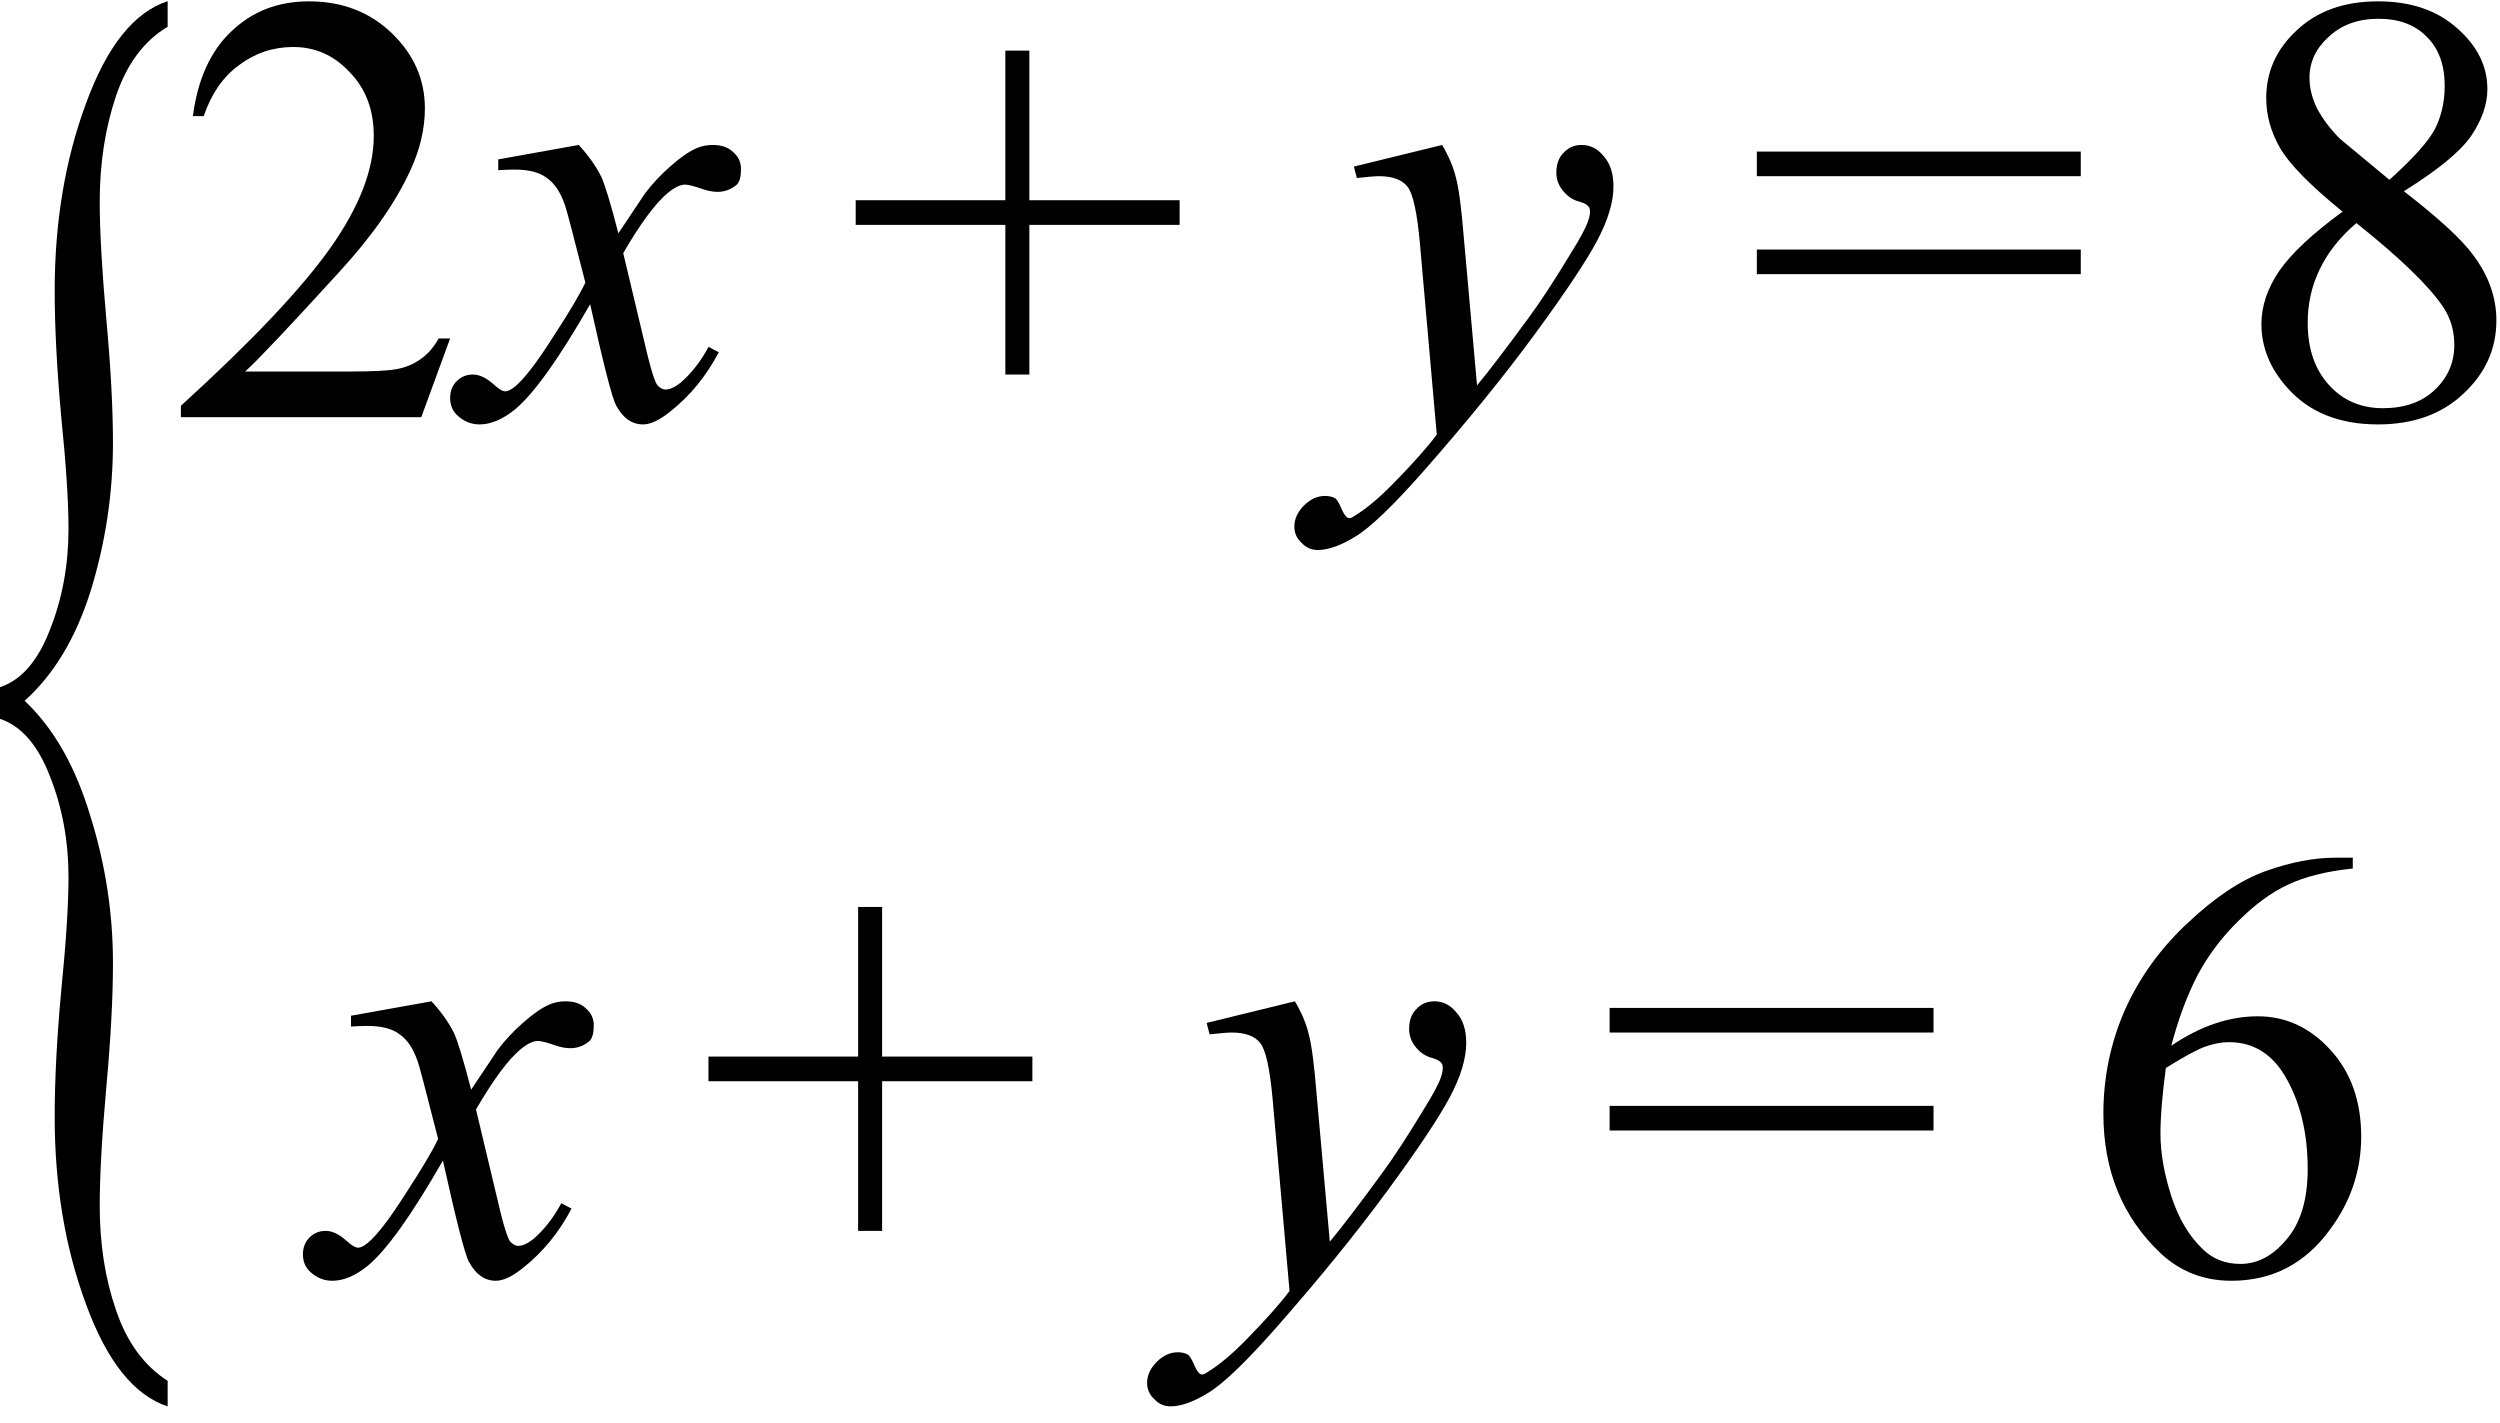
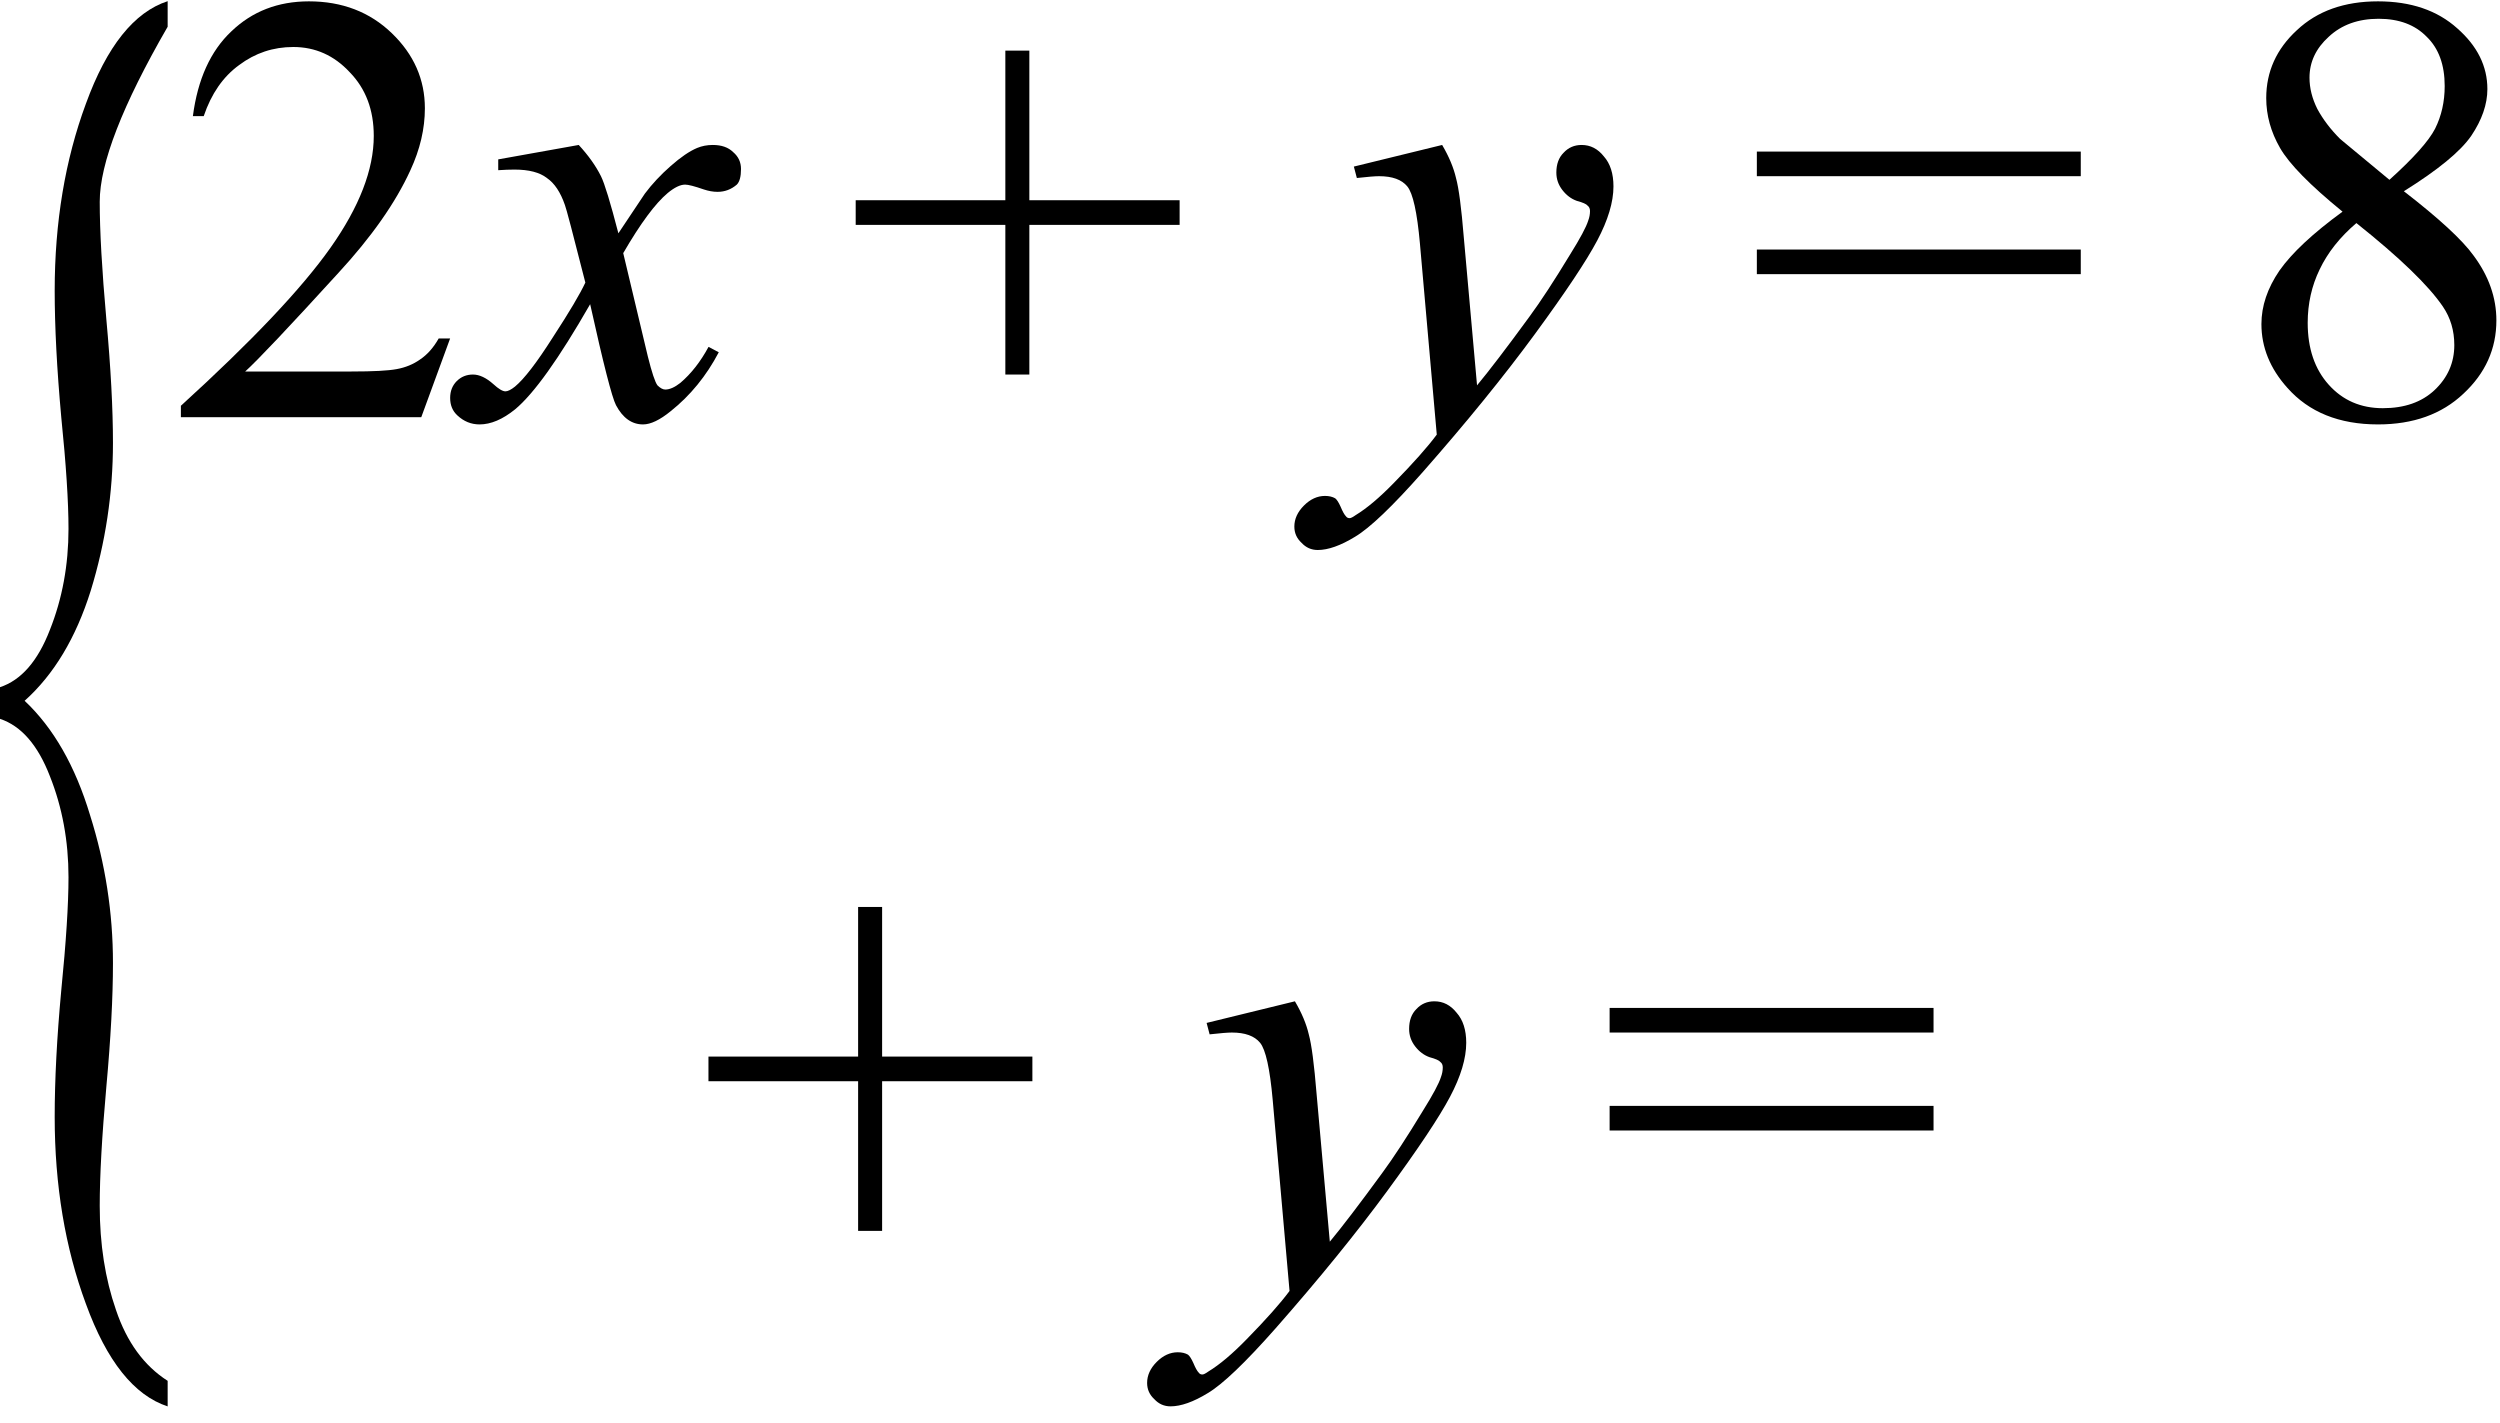
<svg xmlns="http://www.w3.org/2000/svg" fill-opacity="1" color-rendering="auto" color-interpolation="auto" text-rendering="auto" stroke="black" stroke-linecap="square" width="65" stroke-miterlimit="10" shape-rendering="auto" stroke-opacity="1" fill="black" stroke-dasharray="none" font-weight="normal" stroke-width="1" height="37" font-family="'Dialog'" font-style="normal" stroke-linejoin="miter" font-size="12px" stroke-dashoffset="0" image-rendering="auto">
  <defs id="genericDefs" />
  <g>
    <g text-rendering="optimizeLegibility" transform="translate(-2.219,27.903) matrix(1,0,0,2.509,0,0)" color-rendering="optimizeQuality" color-interpolation="linearRGB" image-rendering="optimizeQuality">
-       <path d="M6.578 3.188 L6.578 3.453 Q5.266 3.281 4.453 2.391 Q3.641 1.516 3.641 0.453 Q3.641 -0.125 3.812 -0.859 Q4 -1.609 4 -2.031 Q4 -2.594 3.516 -3.078 Q3.047 -3.562 2.219 -3.672 L2.219 -4 Q3.047 -4.109 3.516 -4.594 Q4 -5.078 4 -5.641 Q4 -6.062 3.812 -6.797 Q3.641 -7.547 3.641 -8.109 Q3.641 -9.172 4.453 -10.047 Q5.266 -10.938 6.578 -11.109 L6.578 -10.844 Q5.656 -10.625 5.234 -10.125 Q4.812 -9.625 4.812 -9.031 Q4.812 -8.578 4.984 -7.812 Q5.156 -7.062 5.156 -6.531 Q5.156 -5.75 4.578 -5 Q4 -4.266 2.859 -3.859 Q3.984 -3.438 4.562 -2.672 Q5.156 -1.922 5.156 -1.141 Q5.156 -0.609 4.984 0.141 Q4.812 0.906 4.812 1.375 Q4.812 1.969 5.234 2.453 Q5.656 2.953 6.578 3.188 Z" stroke="none" />
+       <path d="M6.578 3.188 L6.578 3.453 Q5.266 3.281 4.453 2.391 Q3.641 1.516 3.641 0.453 Q3.641 -0.125 3.812 -0.859 Q4 -1.609 4 -2.031 Q4 -2.594 3.516 -3.078 Q3.047 -3.562 2.219 -3.672 L2.219 -4 Q3.047 -4.109 3.516 -4.594 Q4 -5.078 4 -5.641 Q4 -6.062 3.812 -6.797 Q3.641 -7.547 3.641 -8.109 Q3.641 -9.172 4.453 -10.047 Q5.266 -10.938 6.578 -11.109 L6.578 -10.844 Q4.812 -9.625 4.812 -9.031 Q4.812 -8.578 4.984 -7.812 Q5.156 -7.062 5.156 -6.531 Q5.156 -5.75 4.578 -5 Q4 -4.266 2.859 -3.859 Q3.984 -3.438 4.562 -2.672 Q5.156 -1.922 5.156 -1.141 Q5.156 -0.609 4.984 0.141 Q4.812 0.906 4.812 1.375 Q4.812 1.969 5.234 2.453 Q5.656 2.953 6.578 3.188 Z" stroke="none" />
    </g>
    <g text-rendering="optimizeLegibility" transform="translate(4.359,10.847)" color-rendering="optimizeQuality" color-interpolation="linearRGB" image-rendering="optimizeQuality">
      <path d="M7.344 -2.047 L6.594 0 L0.344 0 L0.344 -0.297 Q3.109 -2.812 4.234 -4.406 Q5.359 -6 5.359 -7.312 Q5.359 -8.328 4.734 -8.969 Q4.125 -9.625 3.266 -9.625 Q2.484 -9.625 1.859 -9.156 Q1.234 -8.703 0.938 -7.828 L0.656 -7.828 Q0.844 -9.266 1.656 -10.031 Q2.469 -10.812 3.672 -10.812 Q4.969 -10.812 5.828 -9.984 Q6.688 -9.156 6.688 -8.031 Q6.688 -7.234 6.312 -6.422 Q5.734 -5.156 4.438 -3.75 Q2.5 -1.625 2.016 -1.188 L4.781 -1.188 Q5.625 -1.188 5.953 -1.25 Q6.297 -1.312 6.562 -1.5 Q6.844 -1.688 7.047 -2.047 L7.344 -2.047 Z" stroke="none" />
    </g>
    <g text-rendering="optimizeLegibility" transform="translate(12.266,10.847)" color-rendering="optimizeQuality" color-interpolation="linearRGB" image-rendering="optimizeQuality">
      <path d="M2.781 -7.078 Q3.156 -6.672 3.359 -6.266 Q3.5 -5.984 3.812 -4.781 L4.5 -5.812 Q4.781 -6.188 5.172 -6.531 Q5.562 -6.875 5.859 -7 Q6.047 -7.078 6.266 -7.078 Q6.609 -7.078 6.797 -6.891 Q7 -6.719 7 -6.453 Q7 -6.156 6.891 -6.047 Q6.672 -5.859 6.391 -5.859 Q6.219 -5.859 6.031 -5.922 Q5.672 -6.047 5.547 -6.047 Q5.359 -6.047 5.094 -5.828 Q4.609 -5.422 3.938 -4.266 L4.578 -1.578 Q4.734 -0.953 4.828 -0.828 Q4.938 -0.719 5.031 -0.719 Q5.203 -0.719 5.422 -0.891 Q5.844 -1.25 6.156 -1.828 L6.422 -1.688 Q5.938 -0.766 5.172 -0.156 Q4.75 0.188 4.453 0.188 Q4.016 0.188 3.75 -0.312 Q3.594 -0.609 3.078 -2.938 Q1.859 -0.812 1.125 -0.203 Q0.641 0.188 0.203 0.188 Q-0.125 0.188 -0.375 -0.047 Q-0.562 -0.219 -0.562 -0.5 Q-0.562 -0.766 -0.391 -0.938 Q-0.219 -1.109 0.031 -1.109 Q0.281 -1.109 0.562 -0.859 Q0.766 -0.672 0.875 -0.672 Q0.969 -0.672 1.125 -0.797 Q1.484 -1.094 2.109 -2.078 Q2.75 -3.062 2.953 -3.5 Q2.469 -5.406 2.422 -5.516 Q2.25 -6.016 1.953 -6.219 Q1.672 -6.438 1.109 -6.438 Q0.922 -6.438 0.688 -6.422 L0.688 -6.703 L2.781 -7.078 Z" stroke="none" />
    </g>
    <g text-rendering="optimizeLegibility" transform="translate(21.951,10.847)" color-rendering="optimizeQuality" color-interpolation="linearRGB" image-rendering="optimizeQuality">
      <path d="M4.188 -1.109 L4.188 -5 L0.297 -5 L0.297 -5.641 L4.188 -5.641 L4.188 -9.531 L4.812 -9.531 L4.812 -5.641 L8.719 -5.641 L8.719 -5 L4.812 -5 L4.812 -1.109 L4.188 -1.109 Z" stroke="none" />
    </g>
    <g text-rendering="optimizeLegibility" transform="translate(34.934,10.847)" color-rendering="optimizeQuality" color-interpolation="linearRGB" image-rendering="optimizeQuality">
      <path d="M2.562 -7.078 Q2.828 -6.625 2.922 -6.219 Q3.031 -5.828 3.125 -4.672 L3.469 -0.828 Q3.938 -1.391 4.828 -2.609 Q5.266 -3.203 5.891 -4.234 Q6.281 -4.859 6.359 -5.109 Q6.406 -5.234 6.406 -5.359 Q6.406 -5.453 6.344 -5.5 Q6.297 -5.562 6.062 -5.625 Q5.844 -5.703 5.688 -5.906 Q5.531 -6.109 5.531 -6.359 Q5.531 -6.688 5.719 -6.875 Q5.906 -7.078 6.188 -7.078 Q6.531 -7.078 6.766 -6.781 Q7.016 -6.5 7.016 -6 Q7.016 -5.391 6.594 -4.594 Q6.172 -3.797 4.969 -2.156 Q3.766 -0.516 2.062 1.422 Q0.875 2.766 0.297 3.109 Q-0.266 3.453 -0.672 3.453 Q-0.922 3.453 -1.094 3.266 Q-1.281 3.094 -1.281 2.844 Q-1.281 2.547 -1.031 2.297 Q-0.781 2.047 -0.484 2.047 Q-0.328 2.047 -0.219 2.109 Q-0.156 2.156 -0.078 2.328 Q0 2.516 0.062 2.578 Q0.094 2.625 0.156 2.625 Q0.203 2.625 0.312 2.547 Q0.75 2.281 1.312 1.703 Q2.062 0.938 2.422 0.453 L1.984 -4.516 Q1.875 -5.734 1.656 -6 Q1.438 -6.266 0.922 -6.266 Q0.766 -6.266 0.344 -6.219 L0.266 -6.516 L2.562 -7.078 Z" stroke="none" />
    </g>
    <g text-rendering="optimizeLegibility" transform="translate(45.381,10.847)" color-rendering="optimizeQuality" color-interpolation="linearRGB" image-rendering="optimizeQuality">
      <path d="M0.297 -6.906 L8.719 -6.906 L8.719 -6.266 L0.297 -6.266 L0.297 -6.906 ZM0.297 -4.359 L8.719 -4.359 L8.719 -3.719 L0.297 -3.719 L0.297 -4.359 Z" stroke="none" />
    </g>
    <g text-rendering="optimizeLegibility" transform="translate(57.828,10.847)" color-rendering="optimizeQuality" color-interpolation="linearRGB" image-rendering="optimizeQuality">
      <path d="M3.078 -5.344 Q1.812 -6.375 1.453 -7 Q1.094 -7.625 1.094 -8.297 Q1.094 -9.328 1.891 -10.062 Q2.688 -10.812 4 -10.812 Q5.281 -10.812 6.062 -10.109 Q6.844 -9.422 6.844 -8.531 Q6.844 -7.938 6.422 -7.312 Q6 -6.703 4.672 -5.875 Q6.047 -4.812 6.484 -4.203 Q7.078 -3.406 7.078 -2.516 Q7.078 -1.406 6.219 -0.609 Q5.375 0.188 4 0.188 Q2.484 0.188 1.641 -0.766 Q0.969 -1.516 0.969 -2.422 Q0.969 -3.125 1.438 -3.812 Q1.922 -4.5 3.078 -5.344 ZM4.297 -6.172 Q5.234 -7.016 5.484 -7.5 Q5.734 -8 5.734 -8.609 Q5.734 -9.438 5.266 -9.891 Q4.812 -10.359 4.016 -10.359 Q3.219 -10.359 2.719 -9.891 Q2.219 -9.438 2.219 -8.828 Q2.219 -8.422 2.422 -8.016 Q2.641 -7.609 3.016 -7.234 L4.297 -6.172 ZM3.438 -5.047 Q2.797 -4.5 2.484 -3.844 Q2.172 -3.203 2.172 -2.453 Q2.172 -1.453 2.719 -0.844 Q3.266 -0.234 4.125 -0.234 Q4.969 -0.234 5.469 -0.703 Q5.984 -1.188 5.984 -1.875 Q5.984 -2.438 5.688 -2.875 Q5.125 -3.703 3.438 -5.047 Z" stroke="none" />
    </g>
    <g text-rendering="optimizeLegibility" transform="translate(8.438,33.112)" color-rendering="optimizeQuality" color-interpolation="linearRGB" image-rendering="optimizeQuality">
-       <path d="M2.781 -7.078 Q3.156 -6.672 3.359 -6.266 Q3.5 -5.984 3.812 -4.781 L4.5 -5.812 Q4.781 -6.188 5.172 -6.531 Q5.562 -6.875 5.859 -7 Q6.047 -7.078 6.266 -7.078 Q6.609 -7.078 6.797 -6.891 Q7 -6.719 7 -6.453 Q7 -6.156 6.891 -6.047 Q6.672 -5.859 6.391 -5.859 Q6.219 -5.859 6.031 -5.922 Q5.672 -6.047 5.547 -6.047 Q5.359 -6.047 5.094 -5.828 Q4.609 -5.422 3.938 -4.266 L4.578 -1.578 Q4.734 -0.953 4.828 -0.828 Q4.938 -0.719 5.031 -0.719 Q5.203 -0.719 5.422 -0.891 Q5.844 -1.25 6.156 -1.828 L6.422 -1.688 Q5.938 -0.766 5.172 -0.156 Q4.75 0.188 4.453 0.188 Q4.016 0.188 3.75 -0.312 Q3.594 -0.609 3.078 -2.938 Q1.859 -0.812 1.125 -0.203 Q0.641 0.188 0.203 0.188 Q-0.125 0.188 -0.375 -0.047 Q-0.562 -0.219 -0.562 -0.5 Q-0.562 -0.766 -0.391 -0.938 Q-0.219 -1.109 0.031 -1.109 Q0.281 -1.109 0.562 -0.859 Q0.766 -0.672 0.875 -0.672 Q0.969 -0.672 1.125 -0.797 Q1.484 -1.094 2.109 -2.078 Q2.75 -3.062 2.953 -3.5 Q2.469 -5.406 2.422 -5.516 Q2.25 -6.016 1.953 -6.219 Q1.672 -6.438 1.109 -6.438 Q0.922 -6.438 0.688 -6.422 L0.688 -6.703 L2.781 -7.078 Z" stroke="none" />
-     </g>
+       </g>
    <g text-rendering="optimizeLegibility" transform="translate(18.123,33.112)" color-rendering="optimizeQuality" color-interpolation="linearRGB" image-rendering="optimizeQuality">
      <path d="M4.188 -1.109 L4.188 -5 L0.297 -5 L0.297 -5.641 L4.188 -5.641 L4.188 -9.531 L4.812 -9.531 L4.812 -5.641 L8.719 -5.641 L8.719 -5 L4.812 -5 L4.812 -1.109 L4.188 -1.109 Z" stroke="none" />
    </g>
    <g text-rendering="optimizeLegibility" transform="translate(31.106,33.112)" color-rendering="optimizeQuality" color-interpolation="linearRGB" image-rendering="optimizeQuality">
      <path d="M2.562 -7.078 Q2.828 -6.625 2.922 -6.219 Q3.031 -5.828 3.125 -4.672 L3.469 -0.828 Q3.938 -1.391 4.828 -2.609 Q5.266 -3.203 5.891 -4.234 Q6.281 -4.859 6.359 -5.109 Q6.406 -5.234 6.406 -5.359 Q6.406 -5.453 6.344 -5.5 Q6.297 -5.562 6.062 -5.625 Q5.844 -5.703 5.688 -5.906 Q5.531 -6.109 5.531 -6.359 Q5.531 -6.688 5.719 -6.875 Q5.906 -7.078 6.188 -7.078 Q6.531 -7.078 6.766 -6.781 Q7.016 -6.5 7.016 -6 Q7.016 -5.391 6.594 -4.594 Q6.172 -3.797 4.969 -2.156 Q3.766 -0.516 2.062 1.422 Q0.875 2.766 0.297 3.109 Q-0.266 3.453 -0.672 3.453 Q-0.922 3.453 -1.094 3.266 Q-1.281 3.094 -1.281 2.844 Q-1.281 2.547 -1.031 2.297 Q-0.781 2.047 -0.484 2.047 Q-0.328 2.047 -0.219 2.109 Q-0.156 2.156 -0.078 2.328 Q0 2.516 0.062 2.578 Q0.094 2.625 0.156 2.625 Q0.203 2.625 0.312 2.547 Q0.75 2.281 1.312 1.703 Q2.062 0.938 2.422 0.453 L1.984 -4.516 Q1.875 -5.734 1.656 -6 Q1.438 -6.266 0.922 -6.266 Q0.766 -6.266 0.344 -6.219 L0.266 -6.516 L2.562 -7.078 Z" stroke="none" />
    </g>
    <g text-rendering="optimizeLegibility" transform="translate(41.553,33.112)" color-rendering="optimizeQuality" color-interpolation="linearRGB" image-rendering="optimizeQuality">
      <path d="M0.297 -6.906 L8.719 -6.906 L8.719 -6.266 L0.297 -6.266 L0.297 -6.906 ZM0.297 -4.359 L8.719 -4.359 L8.719 -3.719 L0.297 -3.719 L0.297 -4.359 Z" stroke="none" />
    </g>
    <g text-rendering="optimizeLegibility" transform="translate(54,33.112)" color-rendering="optimizeQuality" color-interpolation="linearRGB" image-rendering="optimizeQuality">
-       <path d="M7.172 -10.812 L7.172 -10.531 Q6.141 -10.422 5.484 -10.109 Q4.844 -9.812 4.203 -9.172 Q3.562 -8.547 3.141 -7.766 Q2.734 -6.984 2.453 -5.922 Q3.578 -6.688 4.703 -6.688 Q5.797 -6.688 6.594 -5.812 Q7.391 -4.938 7.391 -3.562 Q7.391 -2.234 6.578 -1.141 Q5.609 0.188 4.016 0.188 Q2.938 0.188 2.172 -0.531 Q0.688 -1.938 0.688 -4.156 Q0.688 -5.578 1.25 -6.859 Q1.828 -8.141 2.891 -9.125 Q3.953 -10.125 4.922 -10.469 Q5.891 -10.812 6.719 -10.812 L7.172 -10.812 ZM2.312 -5.344 Q2.172 -4.297 2.172 -3.641 Q2.172 -2.891 2.453 -2.016 Q2.734 -1.141 3.281 -0.625 Q3.672 -0.25 4.25 -0.25 Q4.922 -0.25 5.453 -0.891 Q6 -1.531 6 -2.719 Q6 -4.062 5.469 -5.031 Q4.938 -6.016 3.953 -6.016 Q3.656 -6.016 3.312 -5.891 Q2.984 -5.766 2.312 -5.344 Z" stroke="none" />
-     </g>
+       </g>
  </g>
</svg>